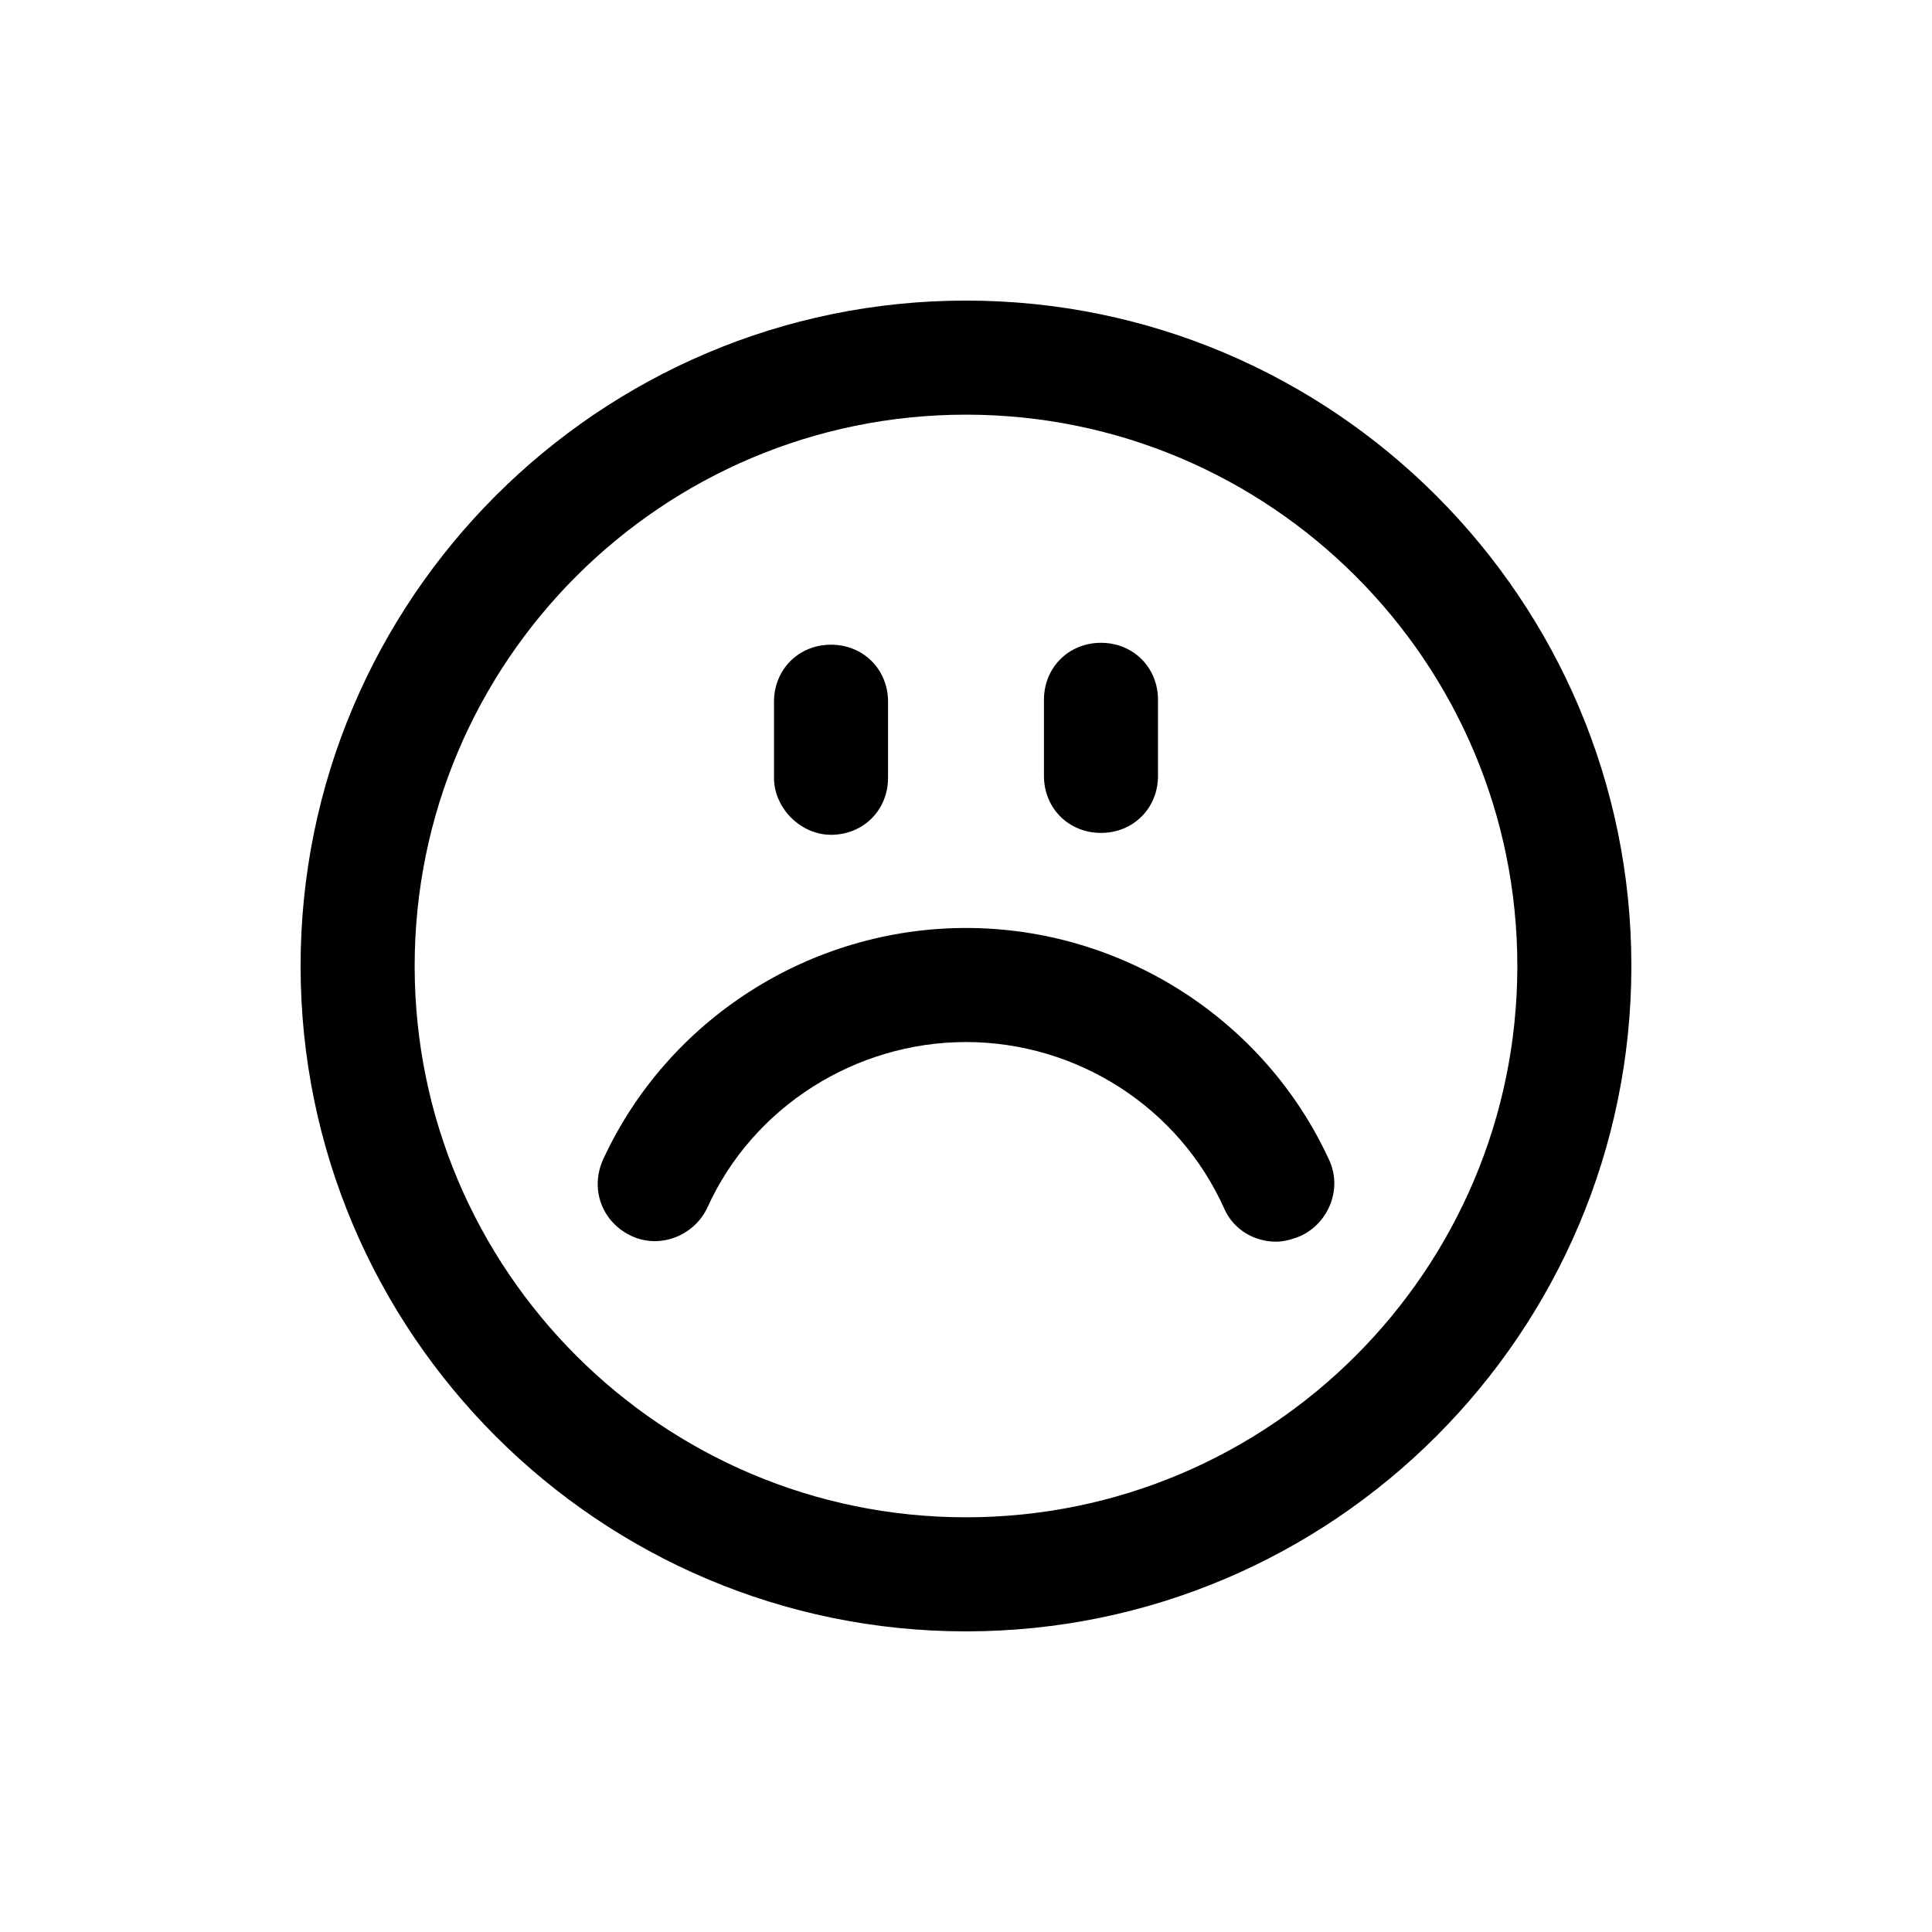
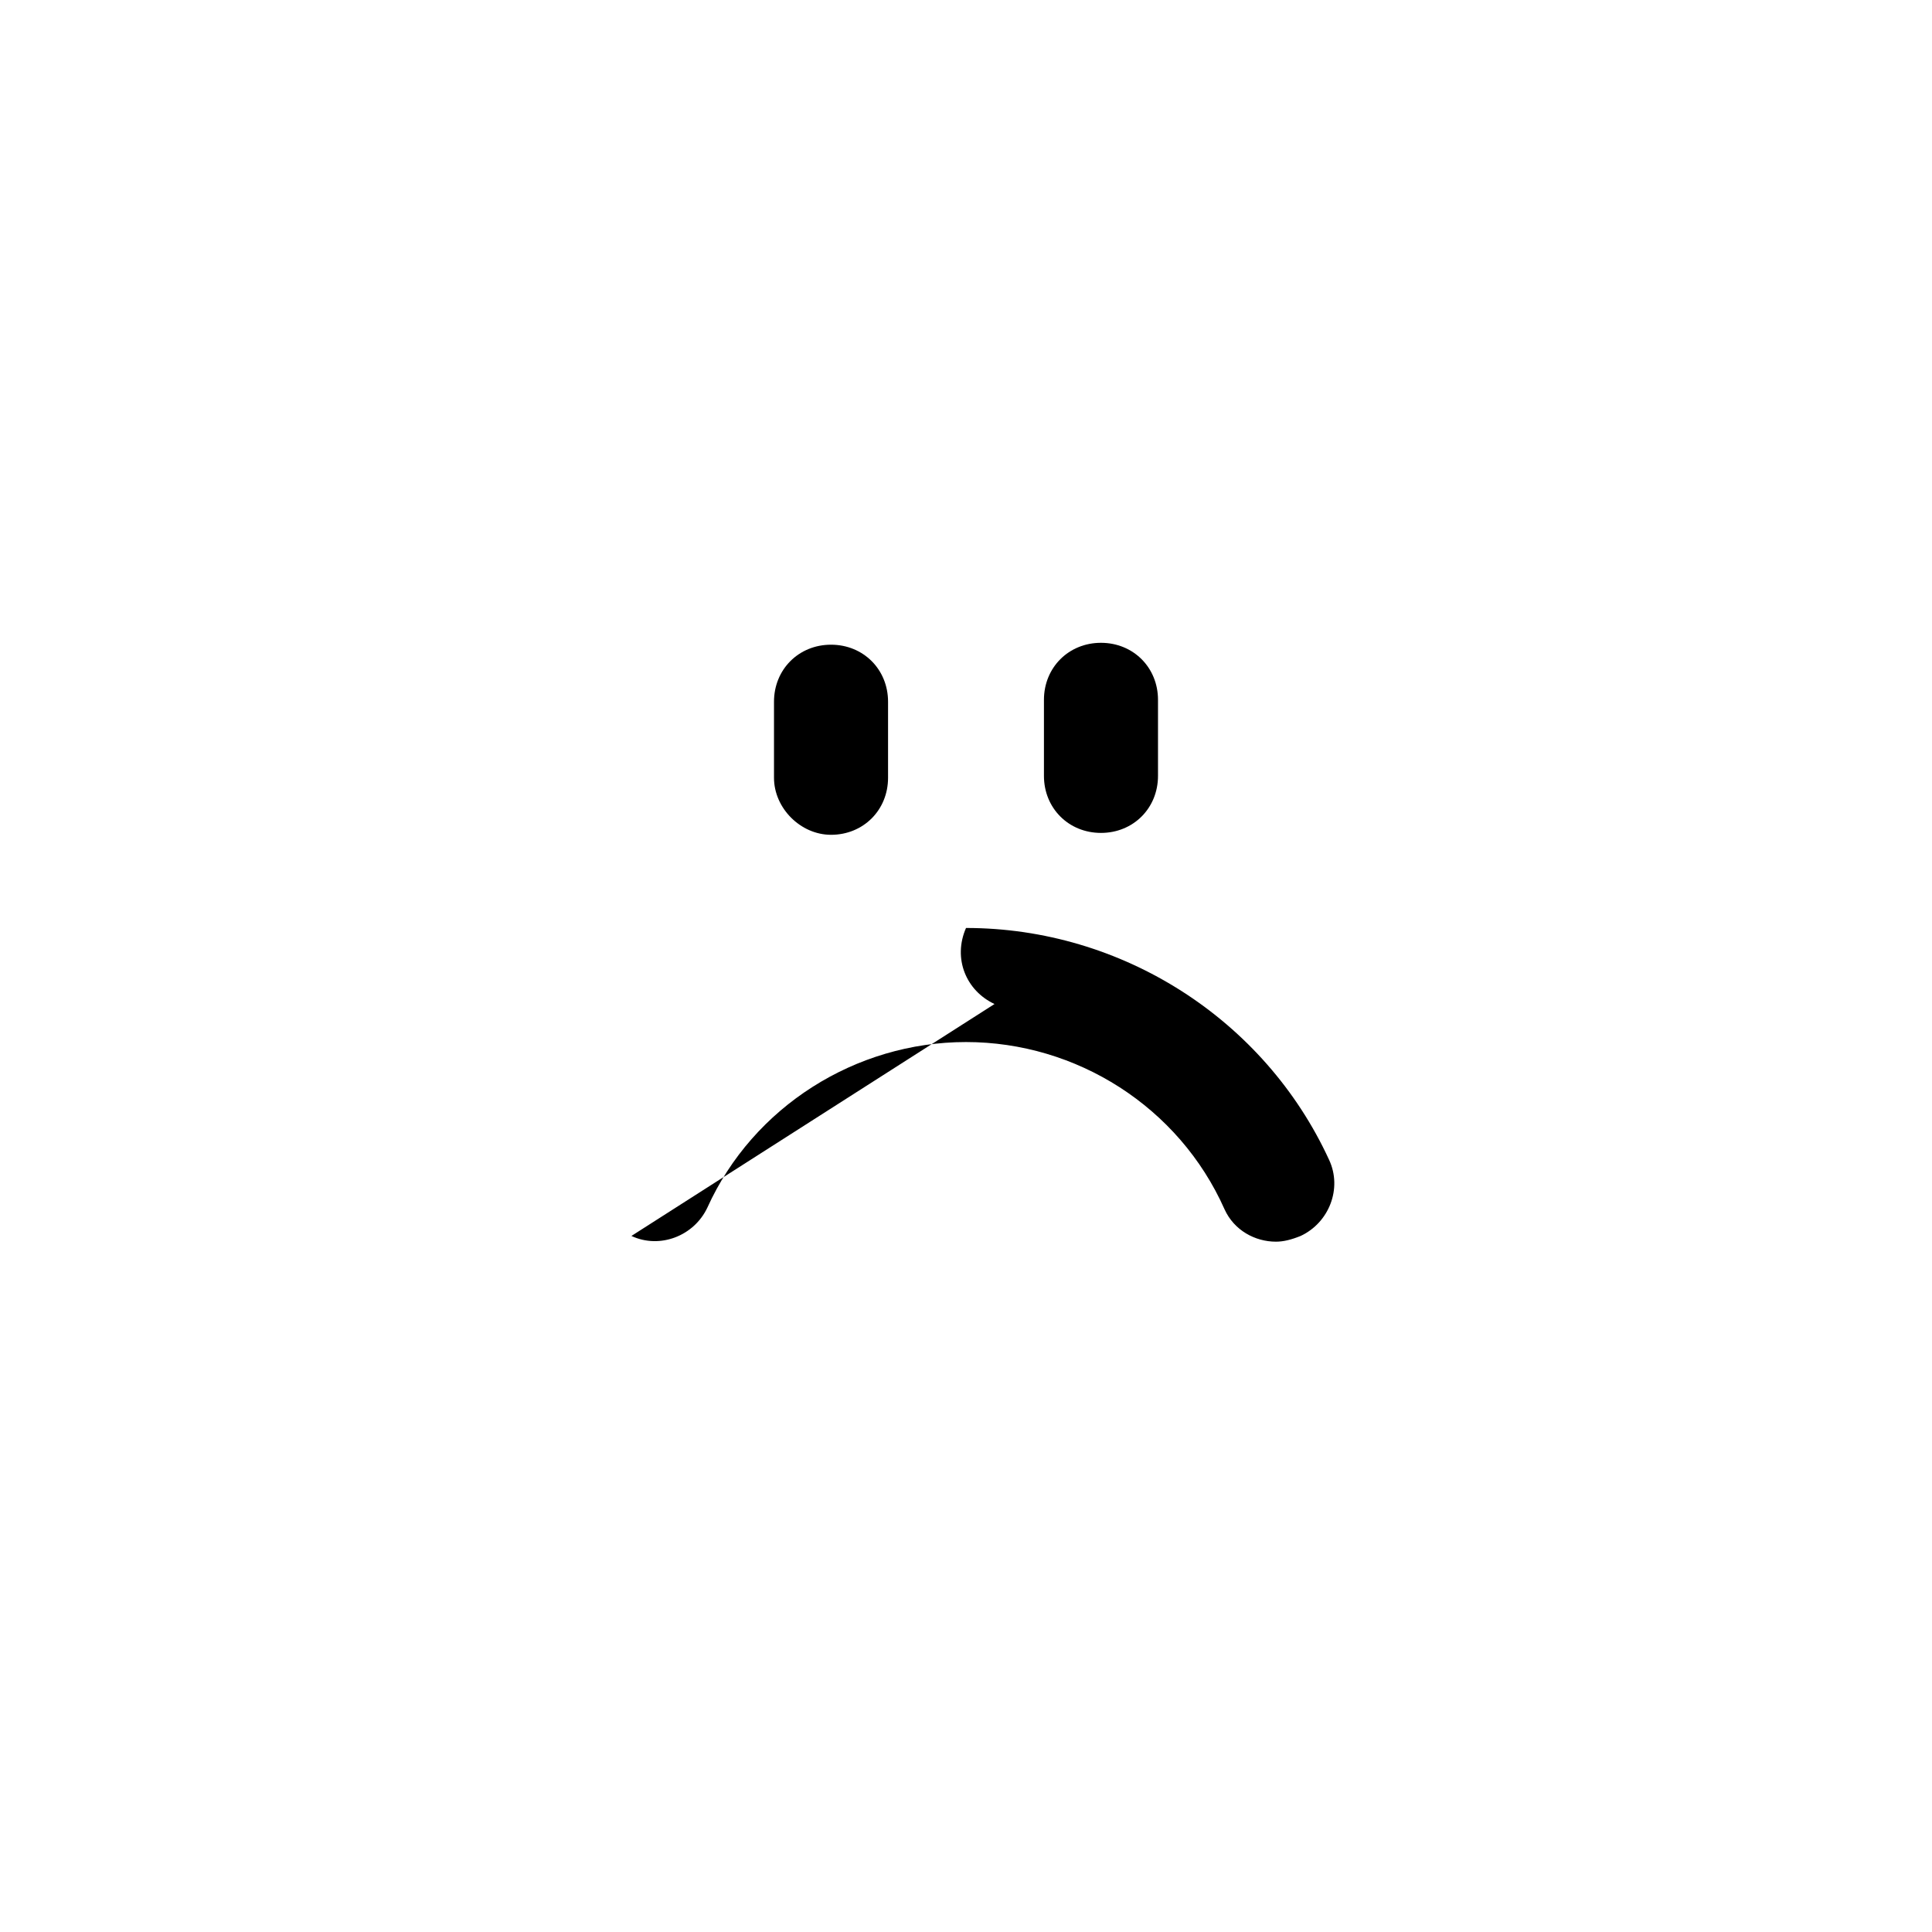
<svg xmlns="http://www.w3.org/2000/svg" fill="#000000" width="800px" height="800px" version="1.1" viewBox="144 144 512 512">
  <g>
-     <path d="m400 576.33c97.234 0 176.33-79.098 176.33-176.33 0-97.238-79.098-176.34-176.33-176.34-97.238 0-176.34 79.098-176.34 176.34 0 97.234 79.098 176.33 176.34 176.33zm0-322.44c80.609 0 146.11 65.496 146.11 146.11-0.004 80.609-65.496 146.1-146.11 146.1s-146.11-65.492-146.11-146.1 65.496-146.11 146.11-146.11z" />
-     <path d="m311.33 471.54c7.559 3.527 16.625 0 20.152-7.559 12.09-26.699 39.297-43.828 68.52-43.828s56.426 17.129 68.52 44.336c2.519 5.543 8.062 8.566 13.602 8.566 2.016 0 4.031-0.504 6.551-1.512 7.559-3.527 11.082-12.594 7.559-20.152-17.133-37.285-54.918-61.469-96.23-61.469s-79.098 24.184-96.227 61.465c-3.527 8.062-0.004 16.625 7.555 20.152z" />
+     <path d="m311.33 471.54c7.559 3.527 16.625 0 20.152-7.559 12.09-26.699 39.297-43.828 68.52-43.828s56.426 17.129 68.52 44.336c2.519 5.543 8.062 8.566 13.602 8.566 2.016 0 4.031-0.504 6.551-1.512 7.559-3.527 11.082-12.594 7.559-20.152-17.133-37.285-54.918-61.469-96.23-61.469c-3.527 8.062-0.004 16.625 7.555 20.152z" />
    <path d="m435.77 364.73c8.566 0 15.113-6.551 15.113-15.113v-20.152c0-8.566-6.551-15.113-15.113-15.113-8.566 0-15.113 6.551-15.113 15.113v20.152c0 8.566 6.547 15.113 15.113 15.113z" />
    <path d="m364.23 365.23c8.566 0 15.113-6.551 15.113-15.113v-20.152c0-8.566-6.551-15.113-15.113-15.113-8.566 0-15.113 6.551-15.113 15.113v20.152c0 8.062 7.055 15.113 15.113 15.113z" />
  </g>
</svg>